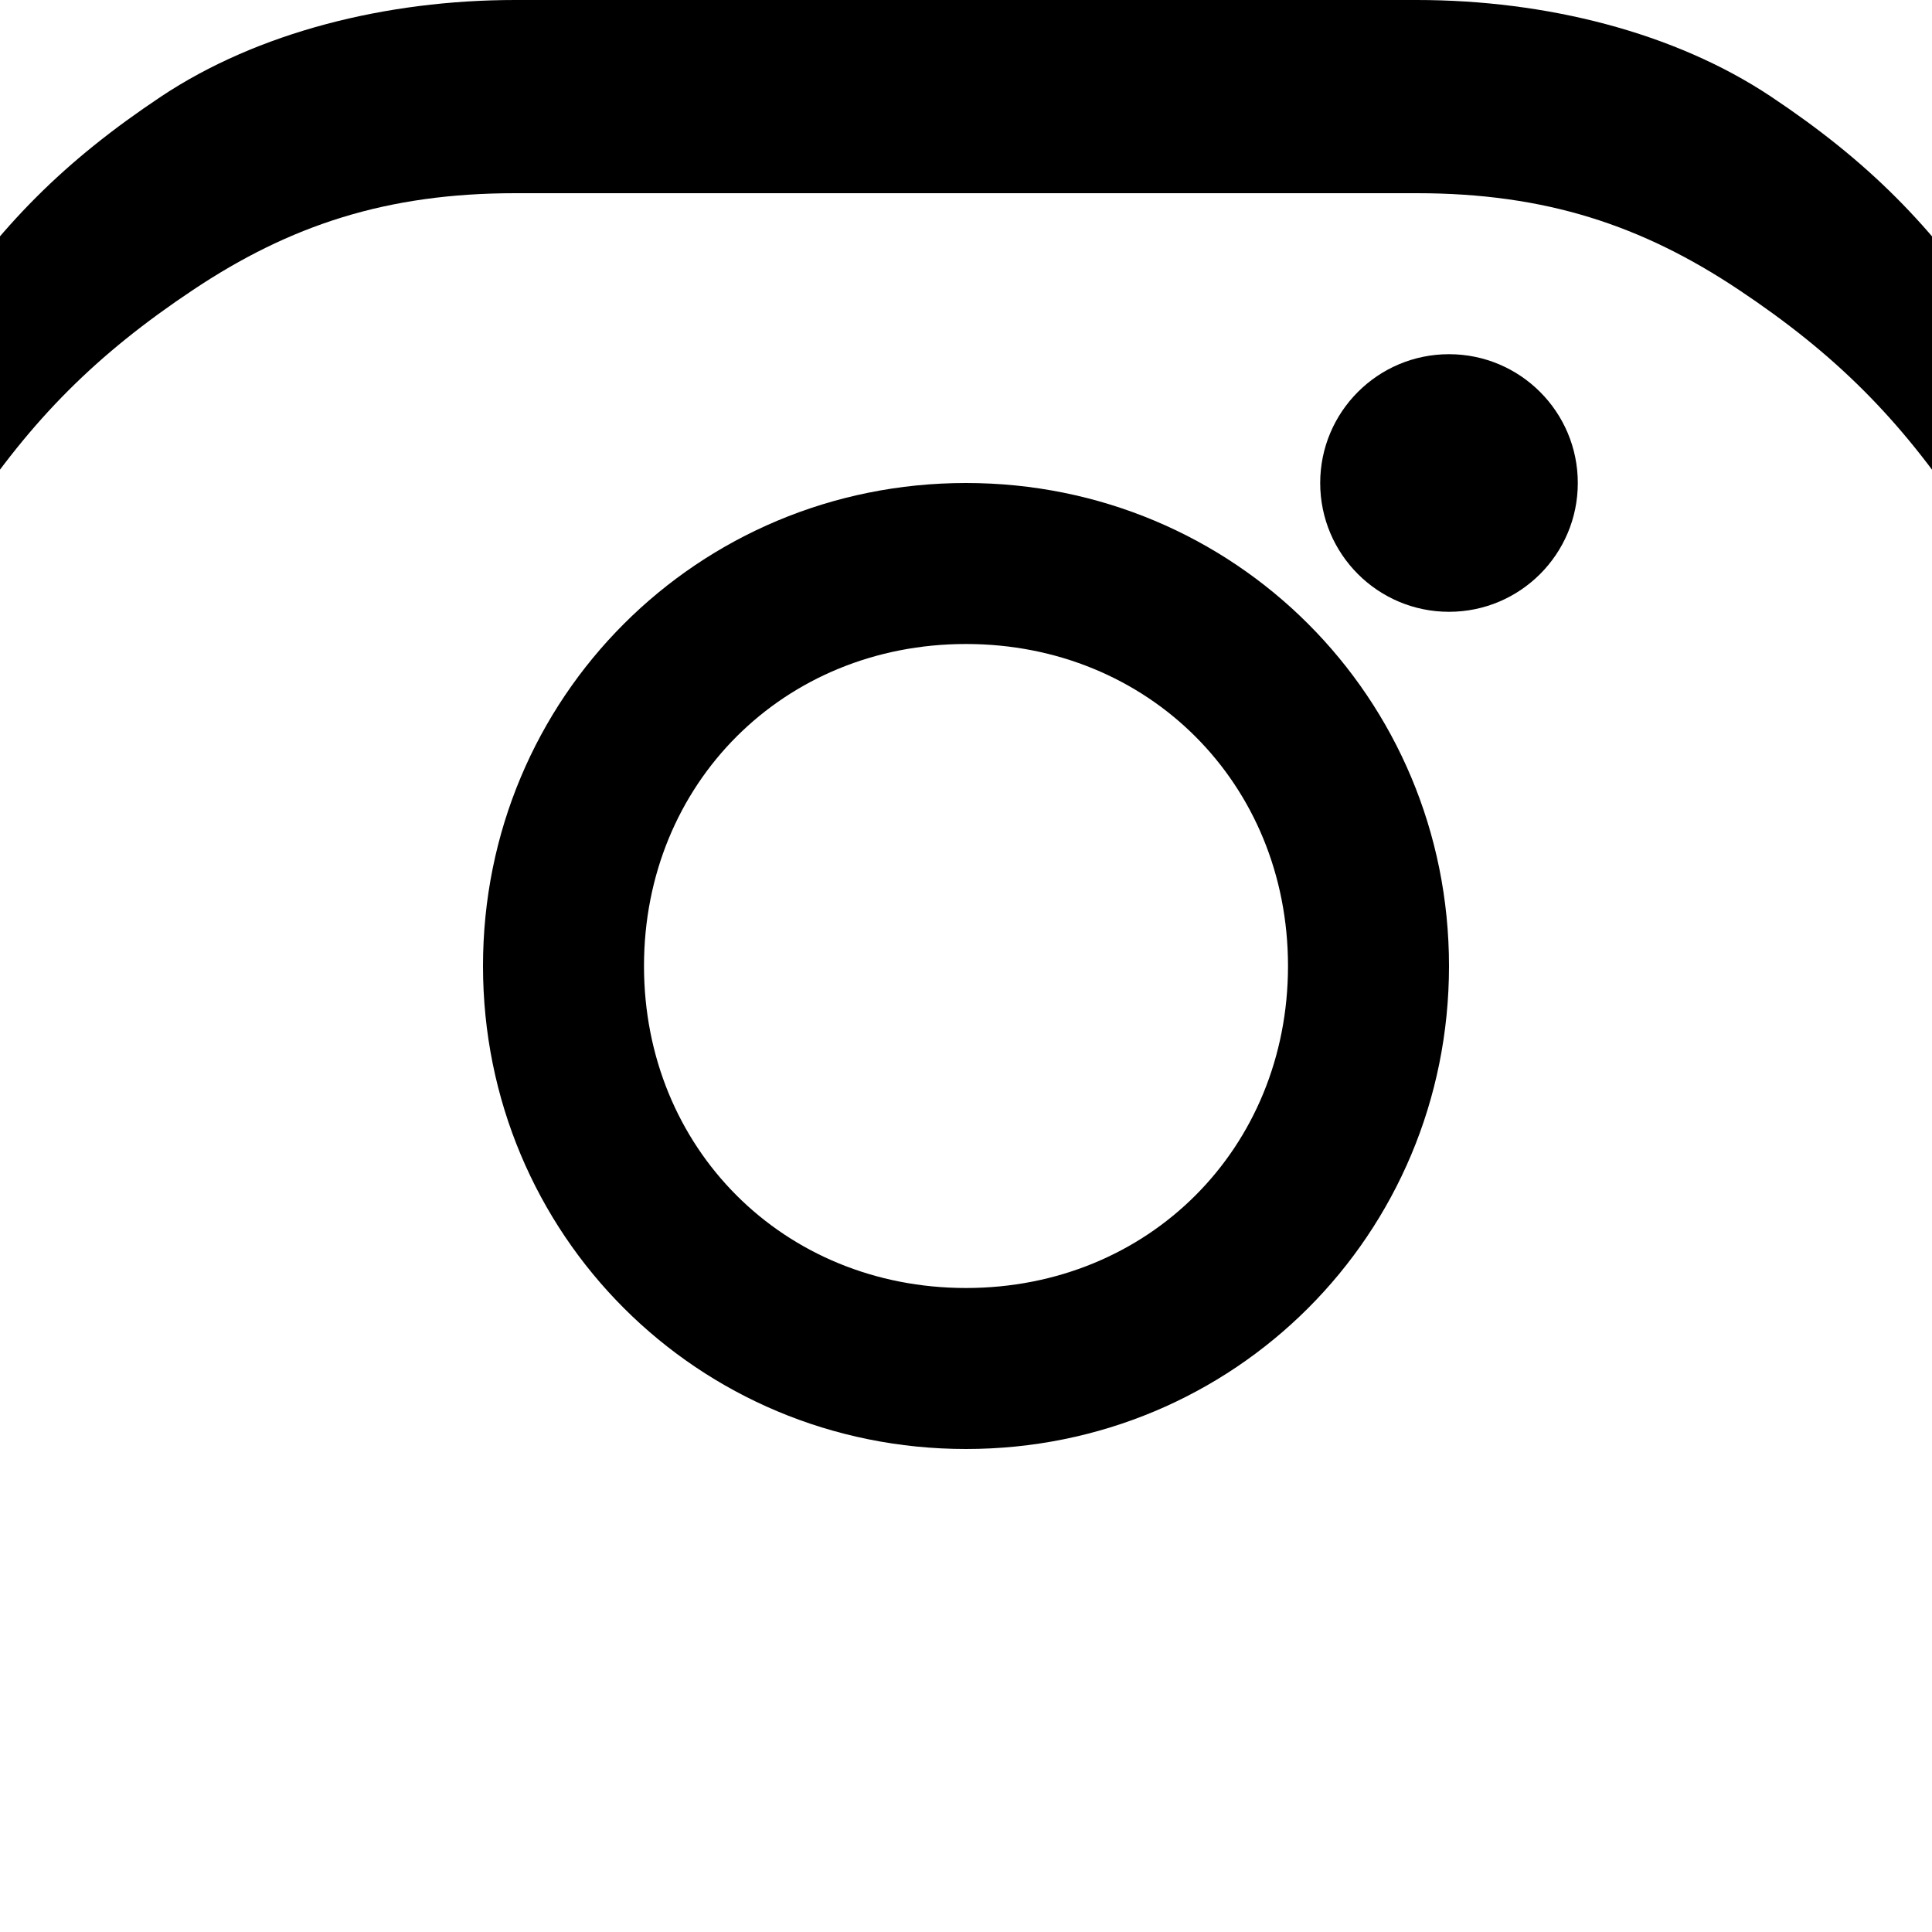
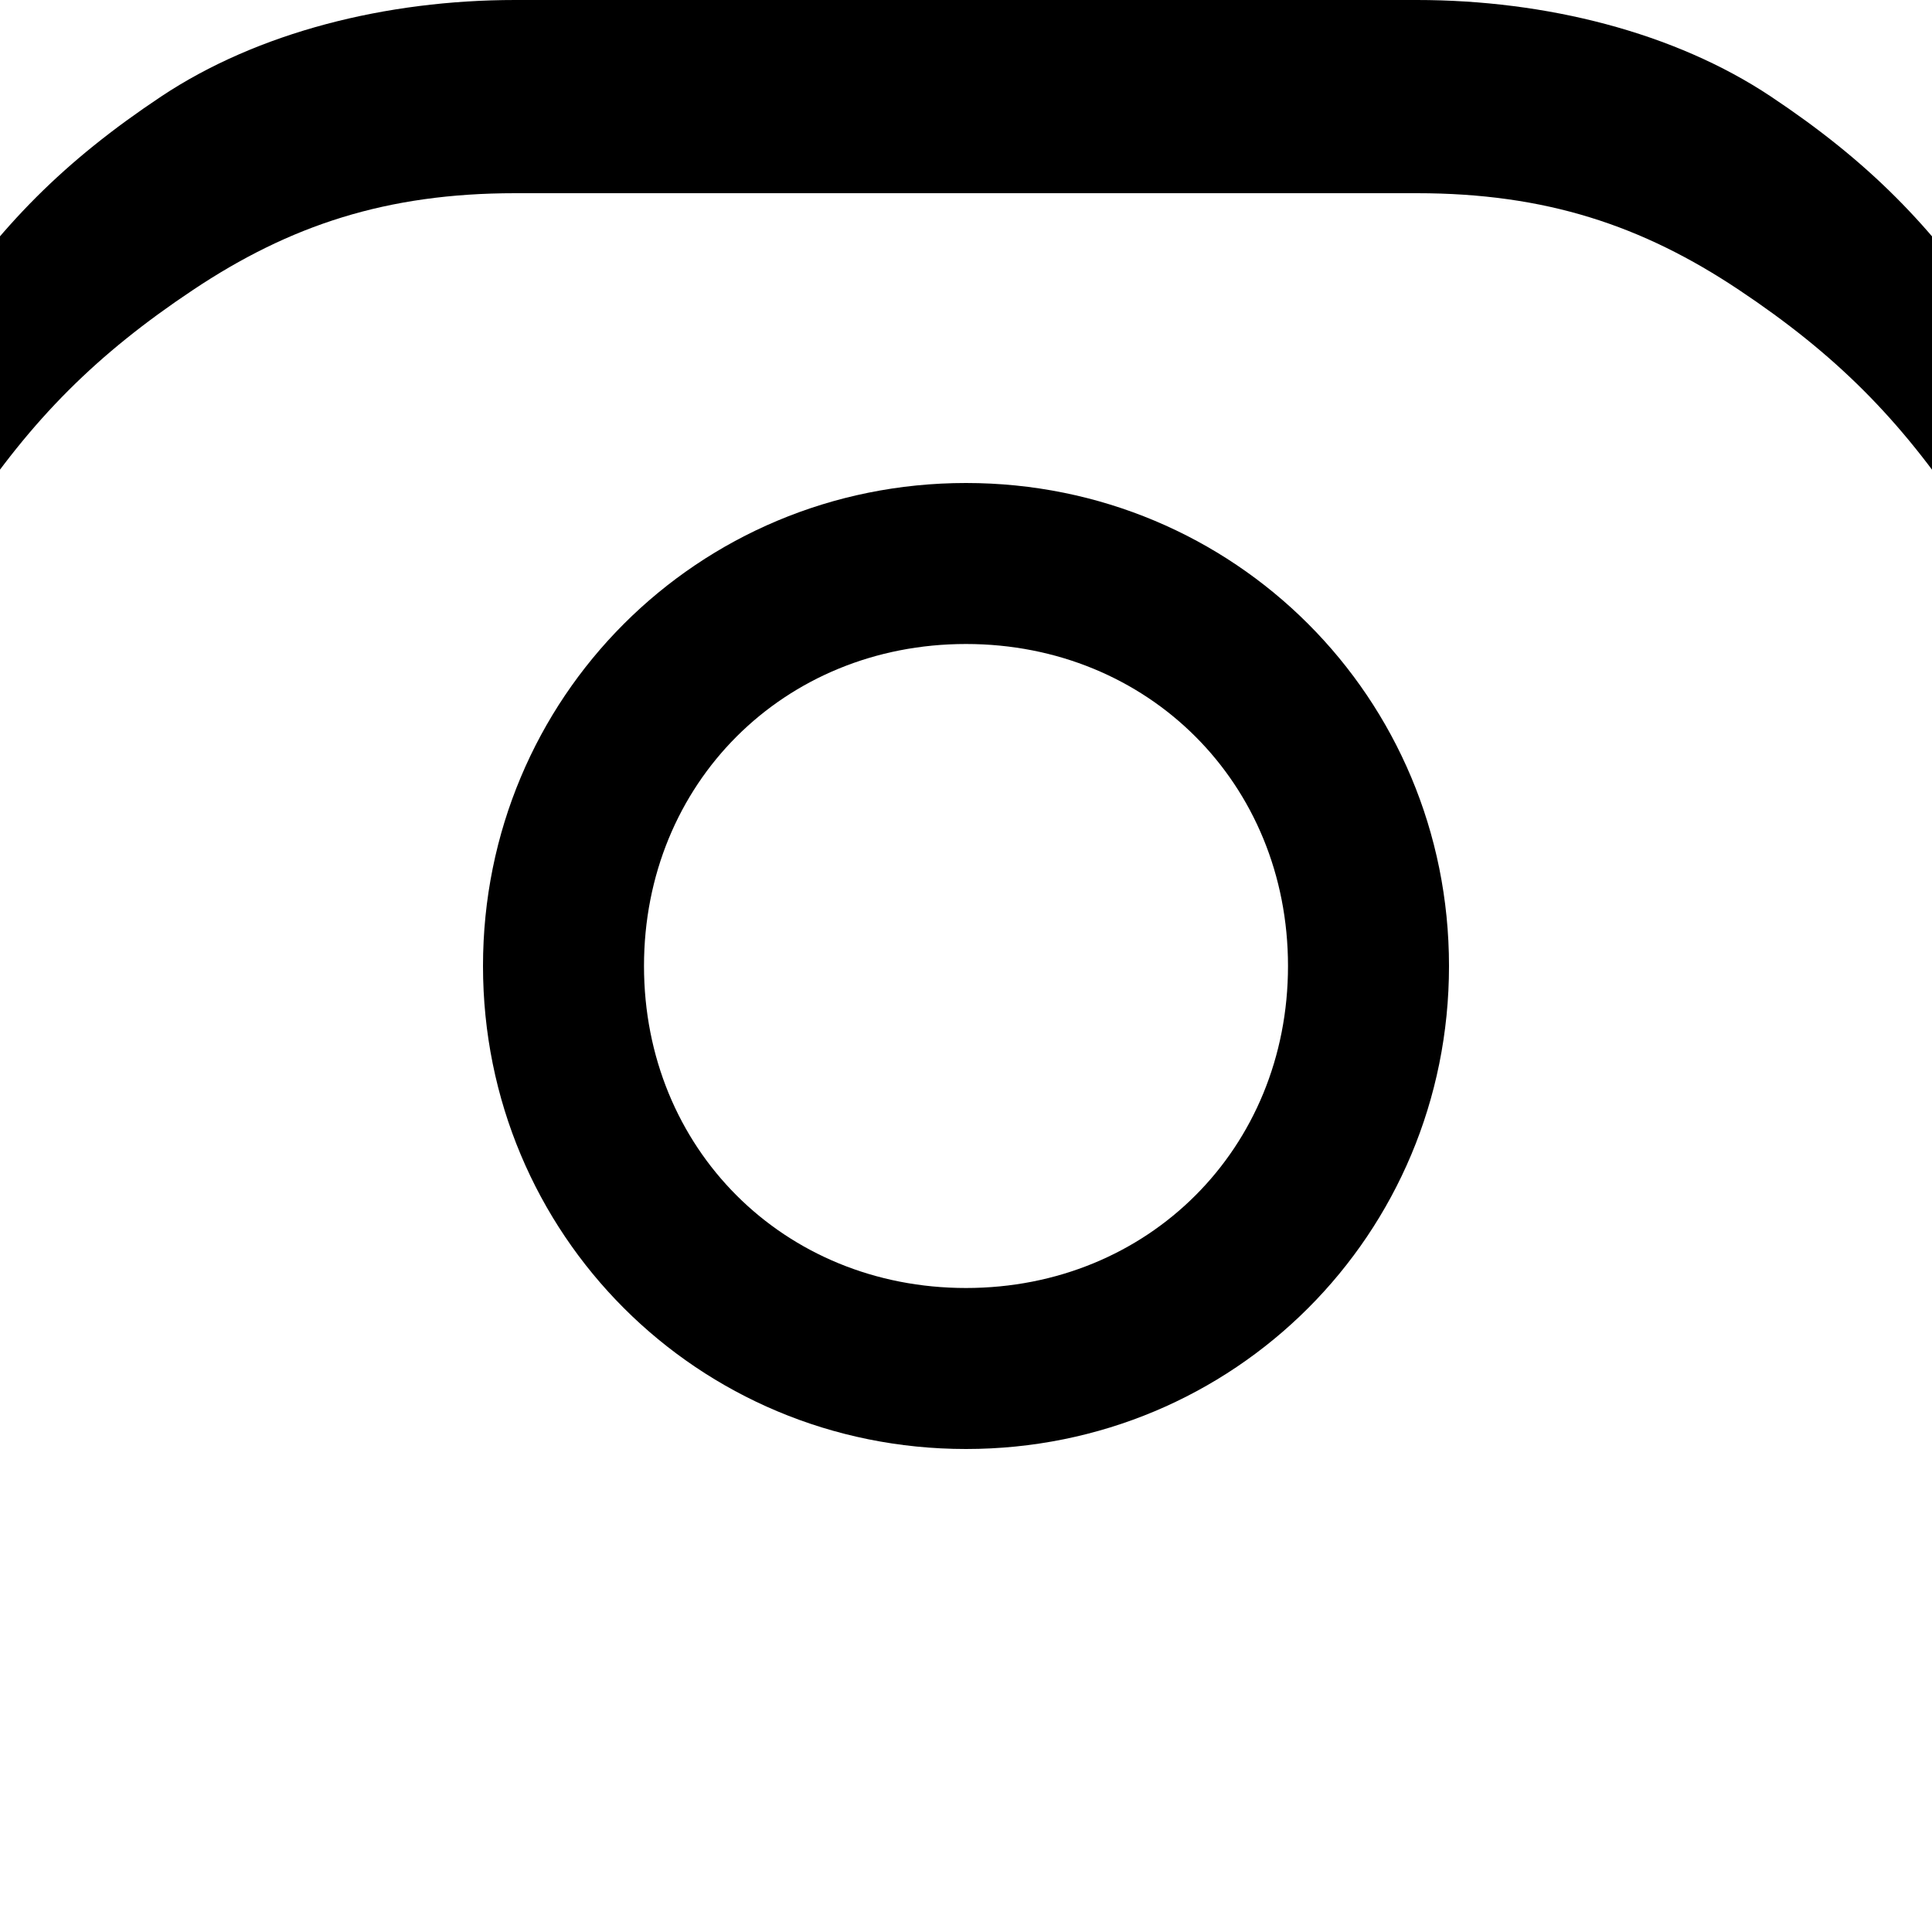
<svg xmlns="http://www.w3.org/2000/svg" width="18px" height="18px" viewBox="0 0 18 18" version="1.1">
  <g stroke="none" stroke-width="1" fill="none" fill-rule="evenodd">
    <path d="M9,1.8 C11.7,1.8 12,1.8 13.2,1.8 C14.4,1.8 15.3,2.1 16.2,2.7 C17.1,3.3 17.7,3.9 18.3,4.8 C18.9,5.7 19.2,6.6 19.2,7.8 C19.2,9 19.2,9.3 19.2,12 C19.2,14.7 19.2,15 19.2,16.2 C19.2,17.4 18.9,18.3 18.3,19.2 C17.7,20.1 17.1,20.7 16.2,21.3 C15.3,21.9 14.4,22.2 13.2,22.2 C12,22.2 11.7,22.2 9,22.2 C6.3,22.2 6,22.2 4.8,22.2 C3.6,22.2 2.7,21.9 1.8,21.3 C0.9,20.7 0.3,20.1 -0.3,19.2 C-0.9,18.3 -1.2,17.4 -1.2,16.2 C-1.2,15 -1.2,14.7 -1.2,12 C-1.2,9.3 -1.2,9 -1.2,7.8 C-1.2,6.6 -0.9,5.7 -0.3,4.8 C0.3,3.9 0.9,3.3 1.8,2.7 C2.7,2.1 3.6,1.8 4.8,1.8 C6,1.8 6.3,1.8 9,1.8 Z M9,0 C6.3,0 6,0 4.8,0 C3.6,0 2.4,0.3 1.5,0.9 C0.6,1.5 0,2.1 -0.6,3 C-1.2,3.9 -1.5,5.1 -1.5,6.3 C-1.5,7.5 -1.5,7.8 -1.5,10.5 C-1.5,13.2 -1.5,13.5 -1.5,14.7 C-1.5,15.9 -1.2,17.1 -0.6,18 C0,18.9 0.6,19.5 1.5,20.1 C2.4,20.7 3.6,21 4.8,21 C6,21 6.3,21 9,21 C11.7,21 12,21 13.2,21 C14.4,21 15.6,20.7 16.5,20.1 C17.4,19.5 18,18.9 18.6,18 C19.2,17.1 19.5,15.9 19.5,14.7 C19.5,13.5 19.5,13.2 19.5,10.5 C19.5,7.8 19.5,7.5 19.5,6.3 C19.5,5.1 19.2,3.9 18.6,3 C18,2.1 17.4,1.5 16.5,0.9 C15.6,0.3 14.4,0 13.2,0 C12,0 11.7,0 9,0 Z" fill="#000000" fill-rule="nonzero" />
    <path d="M9,4.5 C6.5,4.5 4.5,6.5 4.5,9 C4.5,11.5 6.5,13.5 9,13.5 C11.5,13.5 13.5,11.5 13.5,9 C13.5,6.5 11.5,4.5 9,4.5 Z M9,12 C7.3,12 6,10.7 6,9 C6,7.3 7.3,6 9,6 C10.7,6 12,7.3 12,9 C12,10.7 10.7,12 9,12 Z" fill="#000000" fill-rule="nonzero" />
-     <circle fill="#000000" fill-rule="nonzero" cx="13.5" cy="4.5" r="1.2" />
  </g>
</svg>